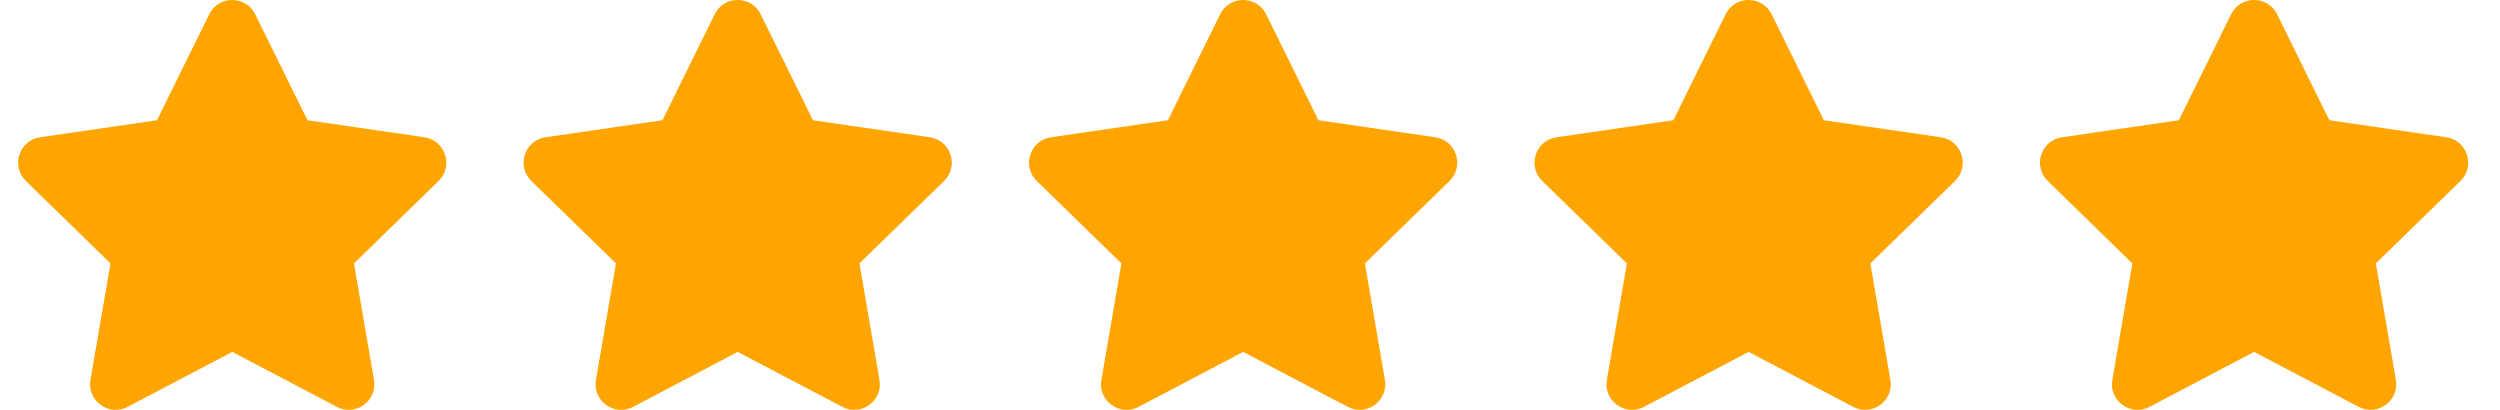
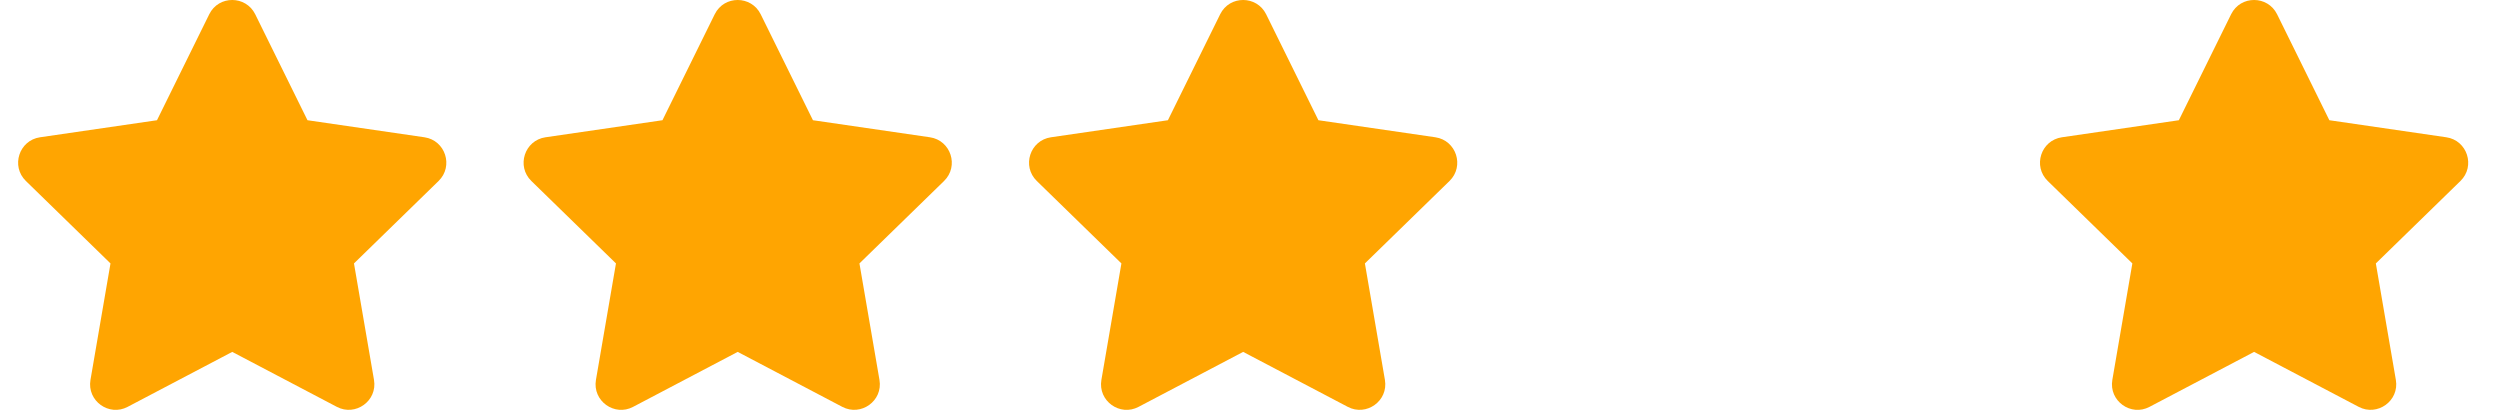
<svg xmlns="http://www.w3.org/2000/svg" width="122" height="20" viewBox="0 0 122 20" fill="none">
  <g clip-path="url(#clip0_94_4188)">
    <path d="M10.212 0.695L7.661 5.867L1.954 6.699C0.931 6.848 0.521 8.109 1.263 8.832L5.392 12.855L4.415 18.539C4.239 19.566 5.321 20.336 6.228 19.855L11.333 17.172L16.439 19.855C17.345 20.332 18.427 19.566 18.251 18.539L17.274 12.855L21.403 8.832C22.145 8.109 21.735 6.848 20.712 6.699L15.005 5.867L12.454 0.695C11.997 -0.227 10.673 -0.238 10.212 0.695Z" fill="#FFA501" />
  </g>
  <g clip-path="url(#clip1_94_4188)">
    <path d="M34.879 0.695L32.328 5.867L26.621 6.699C25.598 6.848 25.188 8.109 25.93 8.832L30.059 12.855L29.082 18.539C28.906 19.566 29.988 20.336 30.895 19.855L36 17.172L41.105 19.855C42.012 20.332 43.094 19.566 42.918 18.539L41.941 12.855L46.07 8.832C46.812 8.109 46.402 6.848 45.379 6.699L39.672 5.867L37.121 0.695C36.664 -0.227 35.34 -0.238 34.879 0.695Z" fill="#FFA501" />
  </g>
  <g clip-path="url(#clip2_94_4188)">
    <path d="M59.545 0.695L56.994 5.867L51.287 6.699C50.264 6.848 49.853 8.109 50.596 8.832L54.725 12.855L53.748 18.539C53.572 19.566 54.654 20.336 55.561 19.855L60.666 17.172L65.772 19.855C66.678 20.332 67.76 19.566 67.584 18.539L66.607 12.855L70.736 8.832C71.478 8.109 71.068 6.848 70.045 6.699L64.338 5.867L61.787 0.695C61.33 -0.227 60.006 -0.238 59.545 0.695Z" fill="#FFA501" />
  </g>
  <g clip-path="url(#clip3_94_4188)">
-     <path d="M84.212 0.695L81.661 5.867L75.954 6.699C74.931 6.848 74.52 8.109 75.263 8.832L79.392 12.855L78.415 18.539C78.239 19.566 79.321 20.336 80.228 19.855L85.333 17.172L90.439 19.855C91.345 20.332 92.427 19.566 92.251 18.539L91.274 12.855L95.403 8.832C96.145 8.109 95.735 6.848 94.712 6.699L89.005 5.867L86.454 0.695C85.997 -0.227 84.673 -0.238 84.212 0.695Z" fill="#FFA501" />
-   </g>
+     </g>
  <g clip-path="url(#clip4_94_4188)">
    <path d="M108.879 0.695L106.328 5.867L100.621 6.699C99.598 6.848 99.188 8.109 99.93 8.832L104.059 12.855L103.082 18.539C102.906 19.566 103.988 20.336 104.895 19.855L110 17.172L115.105 19.855C116.012 20.332 117.094 19.566 116.918 18.539L115.941 12.855L120.07 8.832C120.813 8.109 120.402 6.848 119.379 6.699L113.672 5.867L111.121 0.695C110.664 -0.227 109.34 -0.238 108.879 0.695Z" fill="#FFA501" />
  </g>
  <defs>
    <clipPath id="clip0_94_4188">
      <rect width="22.667" height="20" fill="white" />
    </clipPath>
    <clipPath id="clip1_94_4188">
      <rect width="22.667" height="20" fill="white" transform="translate(24.667)" />
    </clipPath>
    <clipPath id="clip2_94_4188">
      <rect width="22.667" height="20" fill="white" transform="translate(49.333)" />
    </clipPath>
    <clipPath id="clip3_94_4188">
      <rect width="22.667" height="20" fill="white" transform="translate(74)" />
    </clipPath>
    <clipPath id="clip4_94_4188">
      <rect width="22.667" height="20" fill="white" transform="translate(98.667)" />
    </clipPath>
  </defs>
</svg>